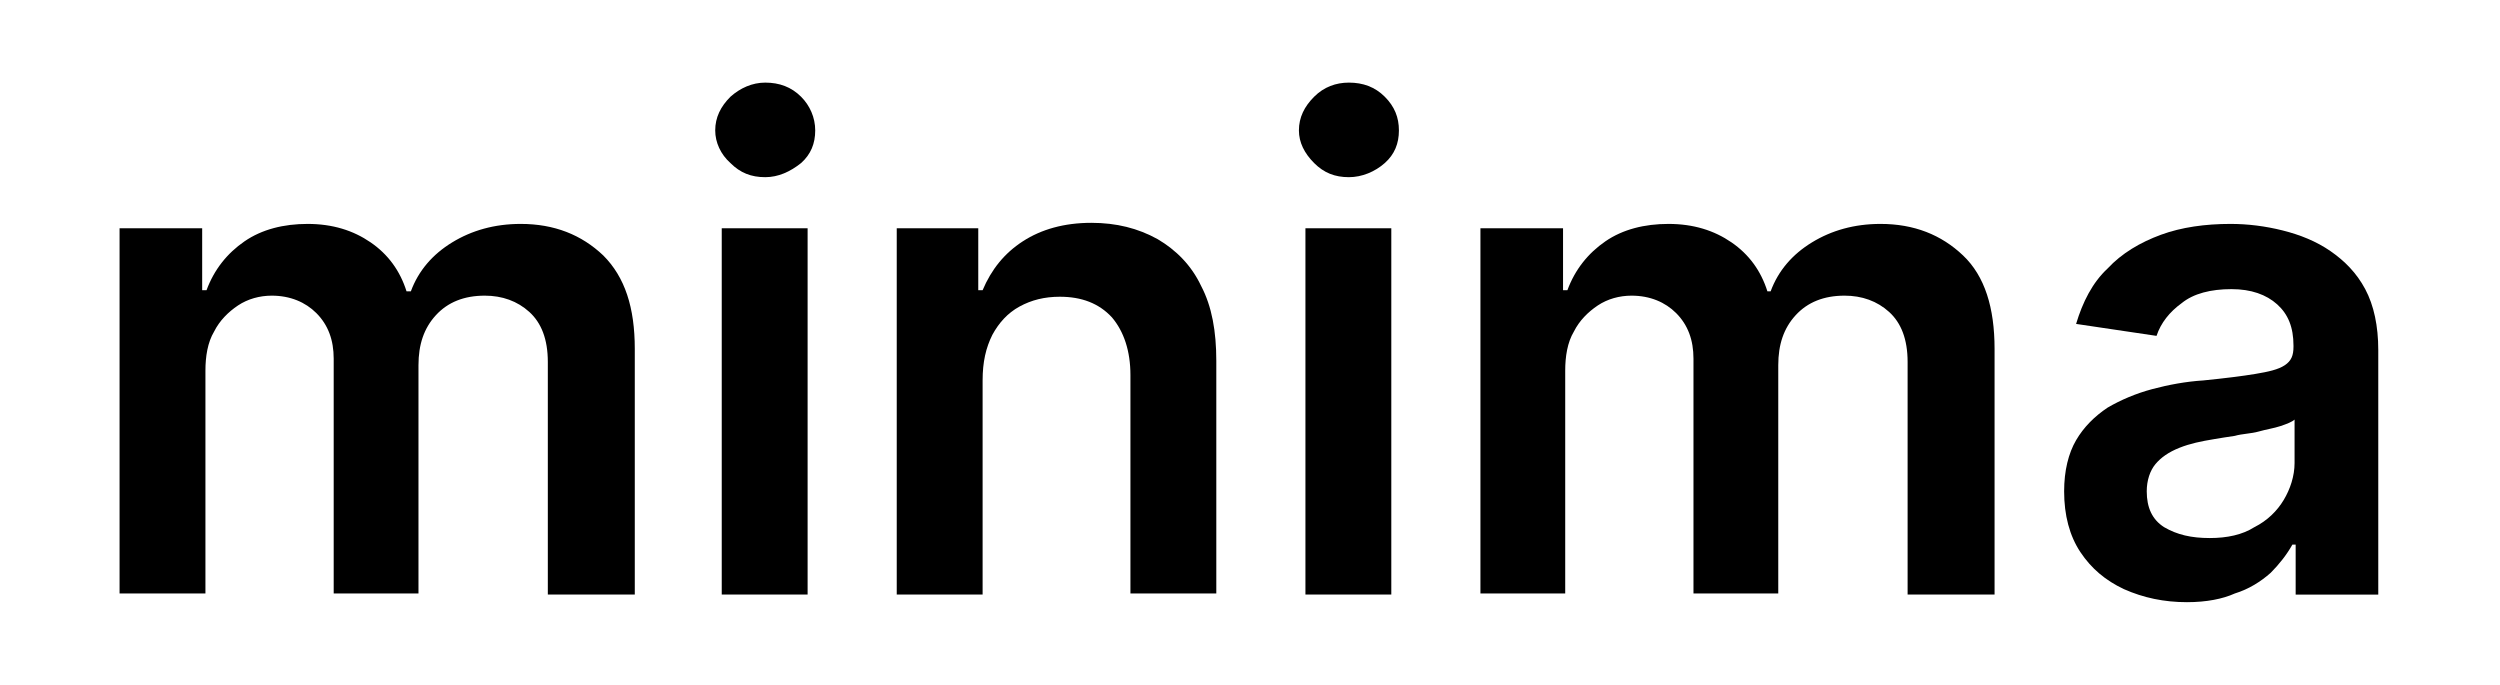
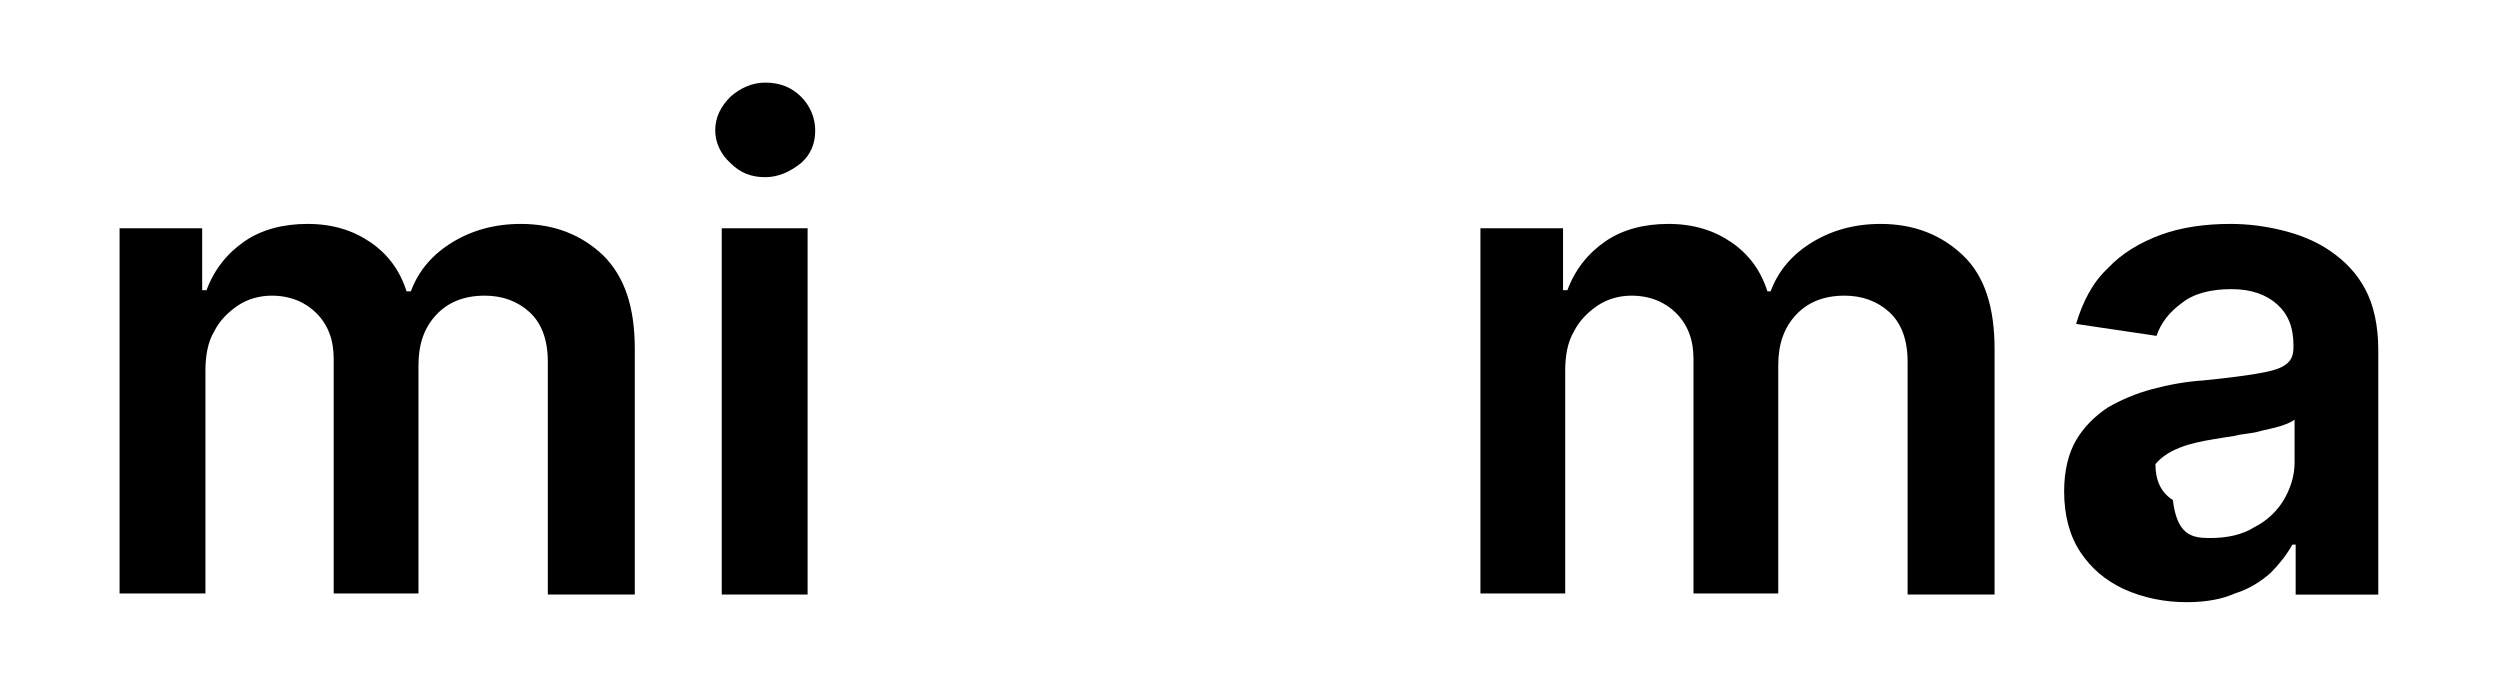
<svg xmlns="http://www.w3.org/2000/svg" version="1.1" id="Layer_1" x="0px" y="0px" viewBox="0 0 230 63" style="enable-background:new 0 0 230 63;" xml:space="preserve">
  <g>
    <path d="M11,54.7V21h7.6v5.7H19c0.7-1.9,1.9-3.4,3.5-4.5c1.6-1.1,3.6-1.6,5.8-1.6c2.3,0,4.2,0.6,5.8,1.7c1.6,1.1,2.7,2.6,3.3,4.5   h0.4c0.7-1.9,2-3.4,3.8-4.5c1.8-1.1,3.9-1.7,6.3-1.7c3.1,0,5.6,1,7.6,2.9c2,2,2.9,4.8,2.9,8.6v22.6h-8V33.3c0-2.1-0.6-3.6-1.7-4.6   c-1.1-1-2.5-1.5-4.1-1.5c-1.9,0-3.4,0.6-4.5,1.8c-1.1,1.2-1.6,2.7-1.6,4.6v21h-7.8V33c0-1.7-0.5-3.1-1.6-4.2c-1-1-2.4-1.6-4.1-1.6   c-1.1,0-2.2,0.3-3.1,0.9s-1.7,1.4-2.2,2.4c-0.6,1-0.8,2.3-0.8,3.6v20.5H11z" />
    <path d="M70.4,16.3c-1.3,0-2.3-0.4-3.2-1.3c-0.9-0.8-1.4-1.9-1.4-3c0-1.2,0.5-2.2,1.4-3.1c0.9-0.8,2-1.3,3.2-1.3   c1.3,0,2.4,0.4,3.3,1.3C74.5,9.7,75,10.8,75,12c0,1.2-0.4,2.2-1.3,3C72.7,15.8,71.6,16.3,70.4,16.3z M66.4,54.7V21h7.9v33.7H66.4z" />
-     <path d="M90.4,35v19.7h-7.9V21H90v5.7h0.4c0.8-1.9,2-3.4,3.7-4.5c1.7-1.1,3.8-1.7,6.3-1.7c2.3,0,4.3,0.5,6.1,1.5   c1.7,1,3.1,2.4,4,4.3c1,1.9,1.4,4.2,1.4,6.9v21.4h-7.9V34.5c0-2.2-0.6-4-1.7-5.3c-1.2-1.3-2.8-1.9-4.8-1.9c-1.4,0-2.6,0.3-3.7,0.9   c-1.1,0.6-1.9,1.5-2.5,2.6C90.7,32,90.4,33.3,90.4,35z" />
-     <path d="M124.1,16.3c-1.3,0-2.3-0.4-3.2-1.3s-1.4-1.9-1.4-3c0-1.2,0.5-2.2,1.4-3.1s2-1.3,3.2-1.3c1.3,0,2.4,0.4,3.3,1.3   s1.3,1.9,1.3,3.1c0,1.2-0.4,2.2-1.3,3S125.3,16.3,124.1,16.3z M120.1,54.7V21h7.9v33.7H120.1z" />
    <path d="M136.2,54.7V21h7.6v5.7h0.4c0.7-1.9,1.9-3.4,3.5-4.5c1.6-1.1,3.6-1.6,5.8-1.6c2.3,0,4.2,0.6,5.8,1.7   c1.6,1.1,2.7,2.6,3.3,4.5h0.3c0.7-1.9,2-3.4,3.8-4.5c1.8-1.1,3.9-1.7,6.3-1.7c3.1,0,5.6,1,7.6,2.9s2.9,4.8,2.9,8.6v22.6h-8V33.3   c0-2.1-0.6-3.6-1.7-4.6c-1.1-1-2.5-1.5-4.1-1.5c-1.9,0-3.4,0.6-4.5,1.8c-1.1,1.2-1.6,2.7-1.6,4.6v21h-7.8V33c0-1.7-0.5-3.1-1.6-4.2   c-1-1-2.4-1.6-4.1-1.6c-1.1,0-2.2,0.3-3.1,0.9c-0.9,0.6-1.7,1.4-2.2,2.4c-0.6,1-0.8,2.3-0.8,3.6v20.5H136.2z" />
-     <path d="M201.2,55.4c-2.1,0-4-0.4-5.8-1.2c-1.7-0.8-3-1.9-4-3.4c-1-1.5-1.5-3.4-1.5-5.6c0-1.9,0.4-3.5,1.1-4.7   c0.7-1.2,1.7-2.2,2.9-3c1.2-0.7,2.6-1.3,4.1-1.7c1.5-0.4,3.1-0.7,4.7-0.8c2-0.2,3.6-0.4,4.8-0.6c1.2-0.2,2.1-0.4,2.7-0.8   c0.6-0.4,0.8-0.9,0.8-1.7v-0.1c0-1.7-0.5-2.9-1.5-3.8c-1-0.9-2.4-1.4-4.2-1.4c-1.9,0-3.5,0.4-4.6,1.3c-1.1,0.8-1.9,1.8-2.3,3   l-7.4-1.1c0.6-2,1.5-3.8,2.9-5.1c1.3-1.4,3-2.4,4.9-3.1c1.9-0.7,4.1-1,6.4-1c1.6,0,3.2,0.2,4.8,0.6c1.6,0.4,3.1,1,4.4,1.9   c1.3,0.9,2.4,2,3.2,3.5s1.2,3.4,1.2,5.6v22.5h-7.6v-4.6h-0.3c-0.5,0.9-1.2,1.8-2,2.6c-0.9,0.8-2,1.5-3.3,1.9   C204.5,55.1,203,55.4,201.2,55.4z M203.3,49.5c1.6,0,3-0.3,4.1-1c1.2-0.6,2.1-1.5,2.7-2.5s1-2.2,1-3.4v-4c-0.2,0.2-0.7,0.4-1.3,0.6   s-1.3,0.3-2,0.5s-1.5,0.2-2.2,0.4c-0.7,0.1-1.3,0.2-1.9,0.3c-1.2,0.2-2.2,0.4-3.2,0.8s-1.7,0.9-2.2,1.5s-0.8,1.5-0.8,2.5   c0,1.5,0.5,2.6,1.6,3.3C200.3,49.2,201.6,49.5,203.3,49.5z" />
+     <path d="M201.2,55.4c-2.1,0-4-0.4-5.8-1.2c-1.7-0.8-3-1.9-4-3.4c-1-1.5-1.5-3.4-1.5-5.6c0-1.9,0.4-3.5,1.1-4.7   c0.7-1.2,1.7-2.2,2.9-3c1.2-0.7,2.6-1.3,4.1-1.7c1.5-0.4,3.1-0.7,4.7-0.8c2-0.2,3.6-0.4,4.8-0.6c1.2-0.2,2.1-0.4,2.7-0.8   c0.6-0.4,0.8-0.9,0.8-1.7v-0.1c0-1.7-0.5-2.9-1.5-3.8c-1-0.9-2.4-1.4-4.2-1.4c-1.9,0-3.5,0.4-4.6,1.3c-1.1,0.8-1.9,1.8-2.3,3   l-7.4-1.1c0.6-2,1.5-3.8,2.9-5.1c1.3-1.4,3-2.4,4.9-3.1c1.9-0.7,4.1-1,6.4-1c1.6,0,3.2,0.2,4.8,0.6c1.6,0.4,3.1,1,4.4,1.9   c1.3,0.9,2.4,2,3.2,3.5s1.2,3.4,1.2,5.6v22.5h-7.6v-4.6h-0.3c-0.5,0.9-1.2,1.8-2,2.6c-0.9,0.8-2,1.5-3.3,1.9   C204.5,55.1,203,55.4,201.2,55.4z M203.3,49.5c1.6,0,3-0.3,4.1-1c1.2-0.6,2.1-1.5,2.7-2.5s1-2.2,1-3.4v-4c-0.2,0.2-0.7,0.4-1.3,0.6   s-1.3,0.3-2,0.5s-1.5,0.2-2.2,0.4c-0.7,0.1-1.3,0.2-1.9,0.3c-1.2,0.2-2.2,0.4-3.2,0.8s-1.7,0.9-2.2,1.5c0,1.5,0.5,2.6,1.6,3.3C200.3,49.2,201.6,49.5,203.3,49.5z" />
  </g>
</svg>